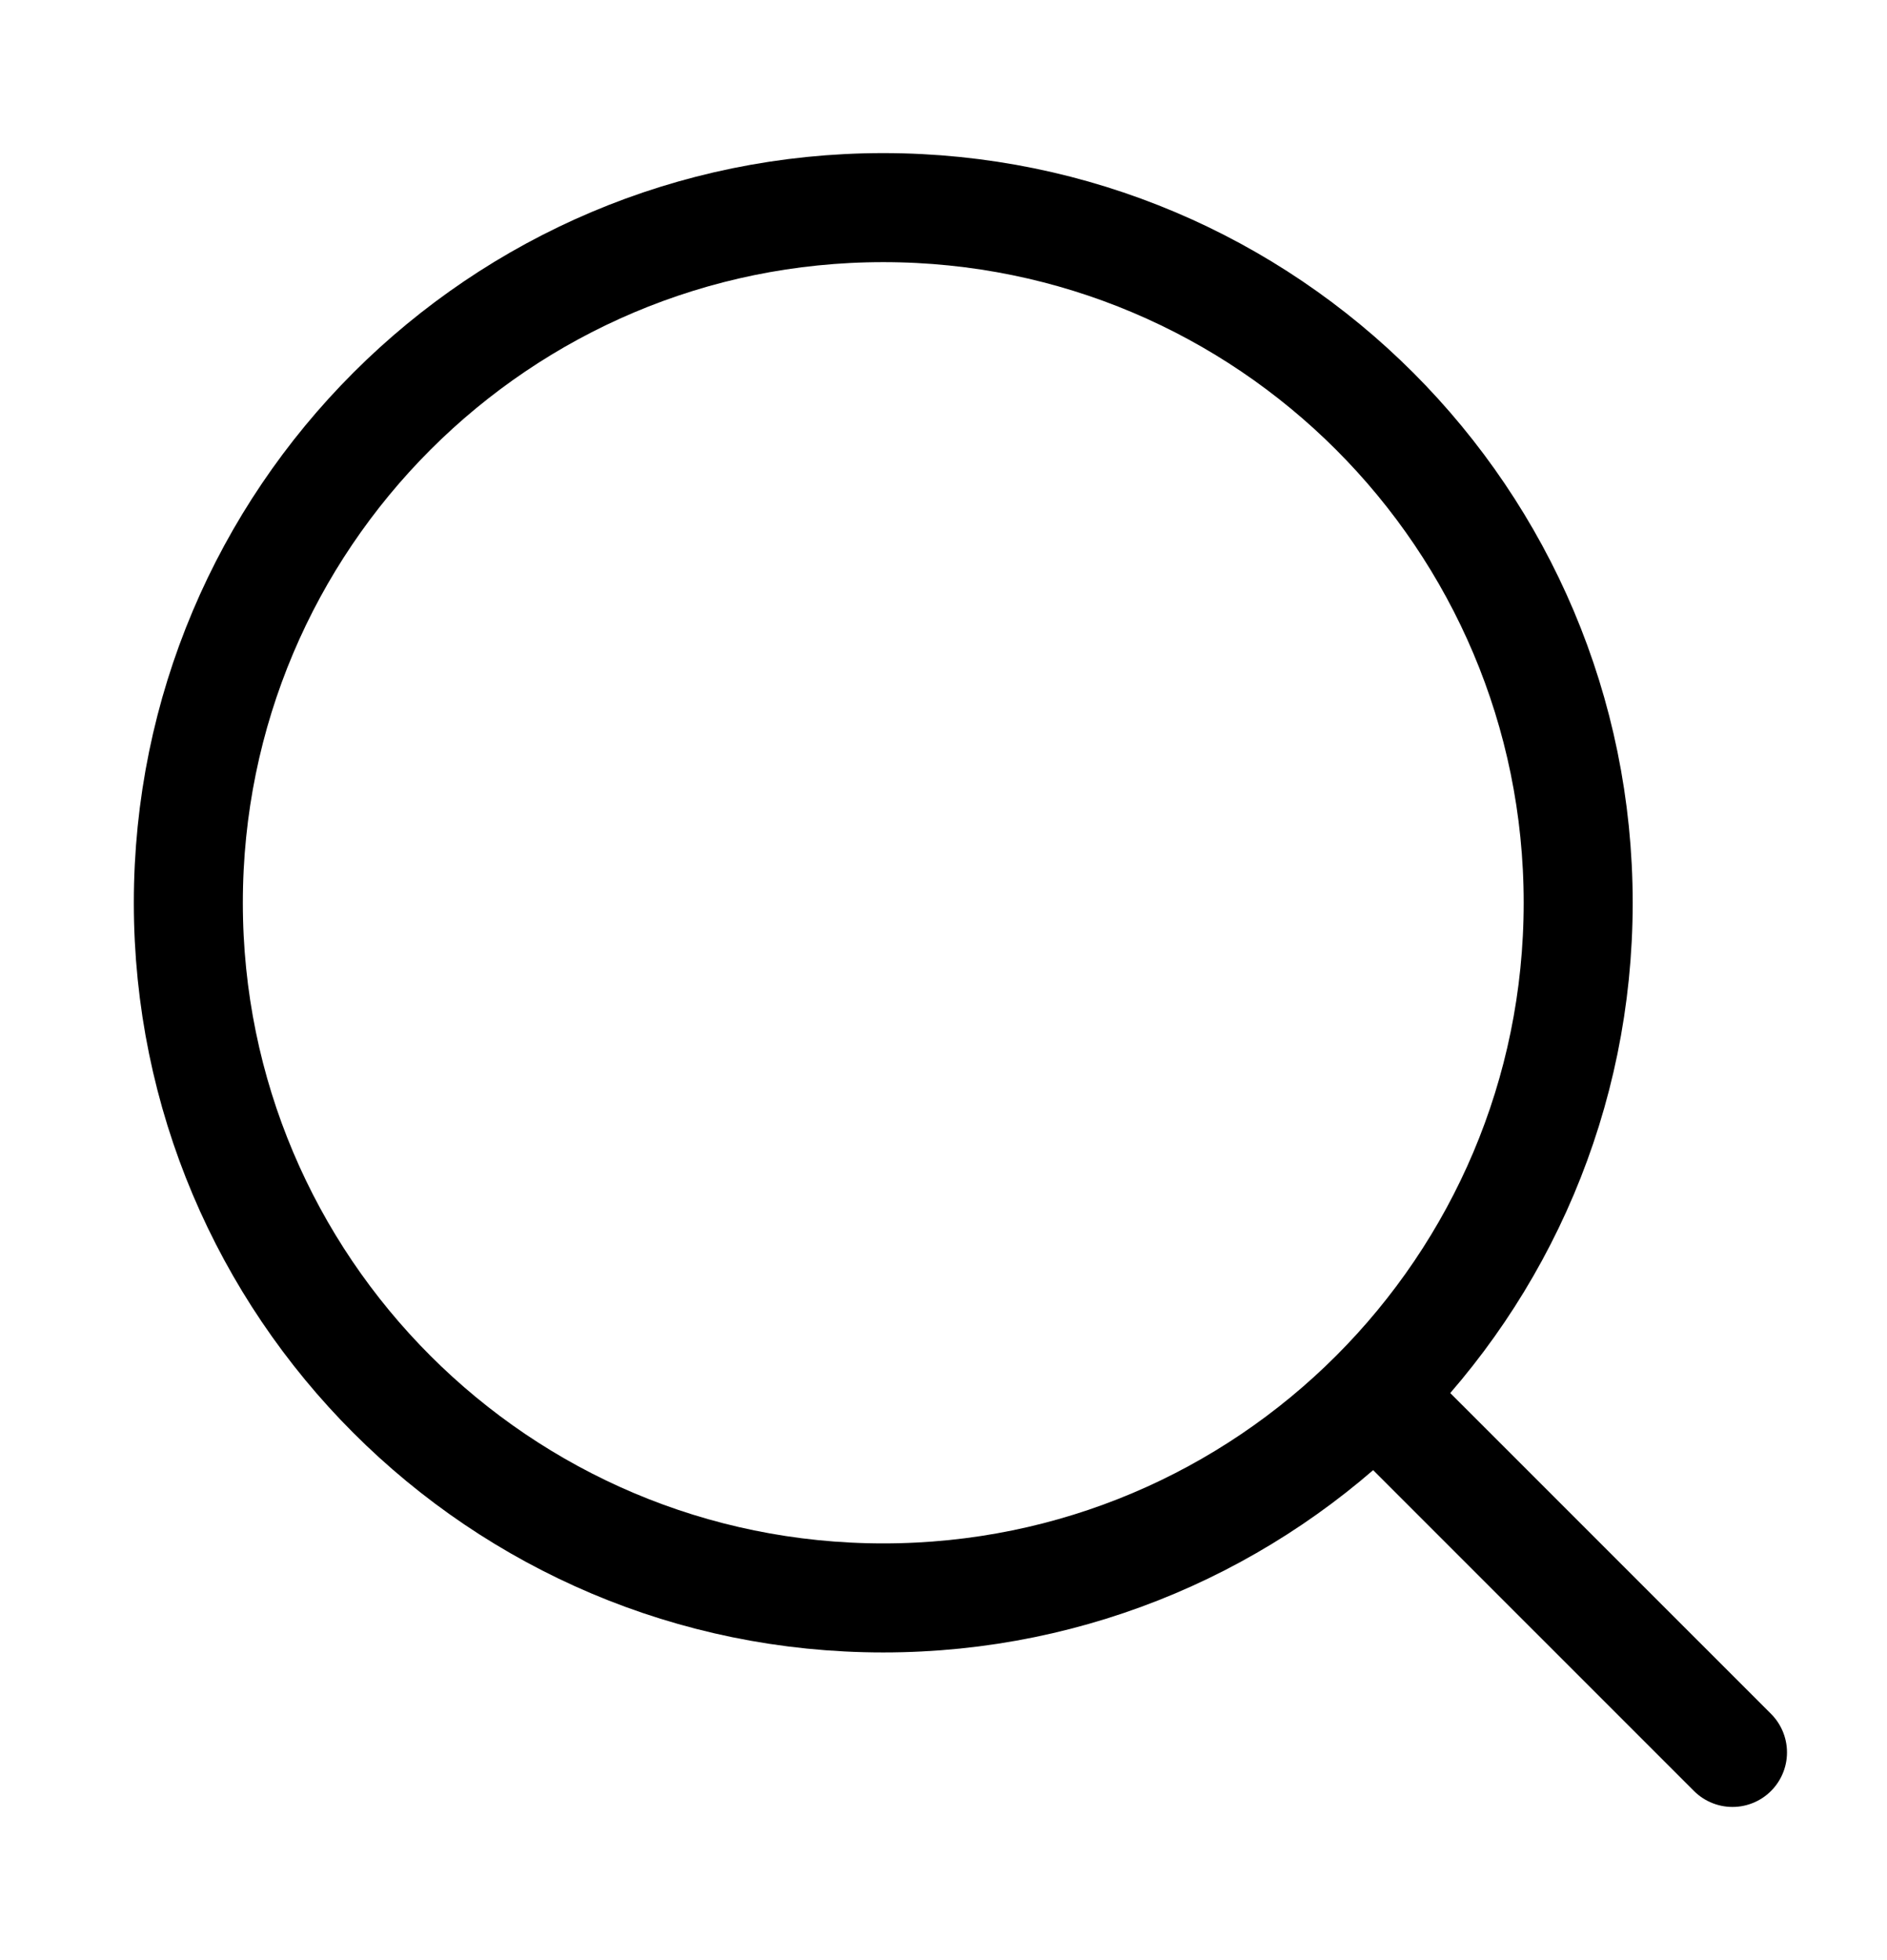
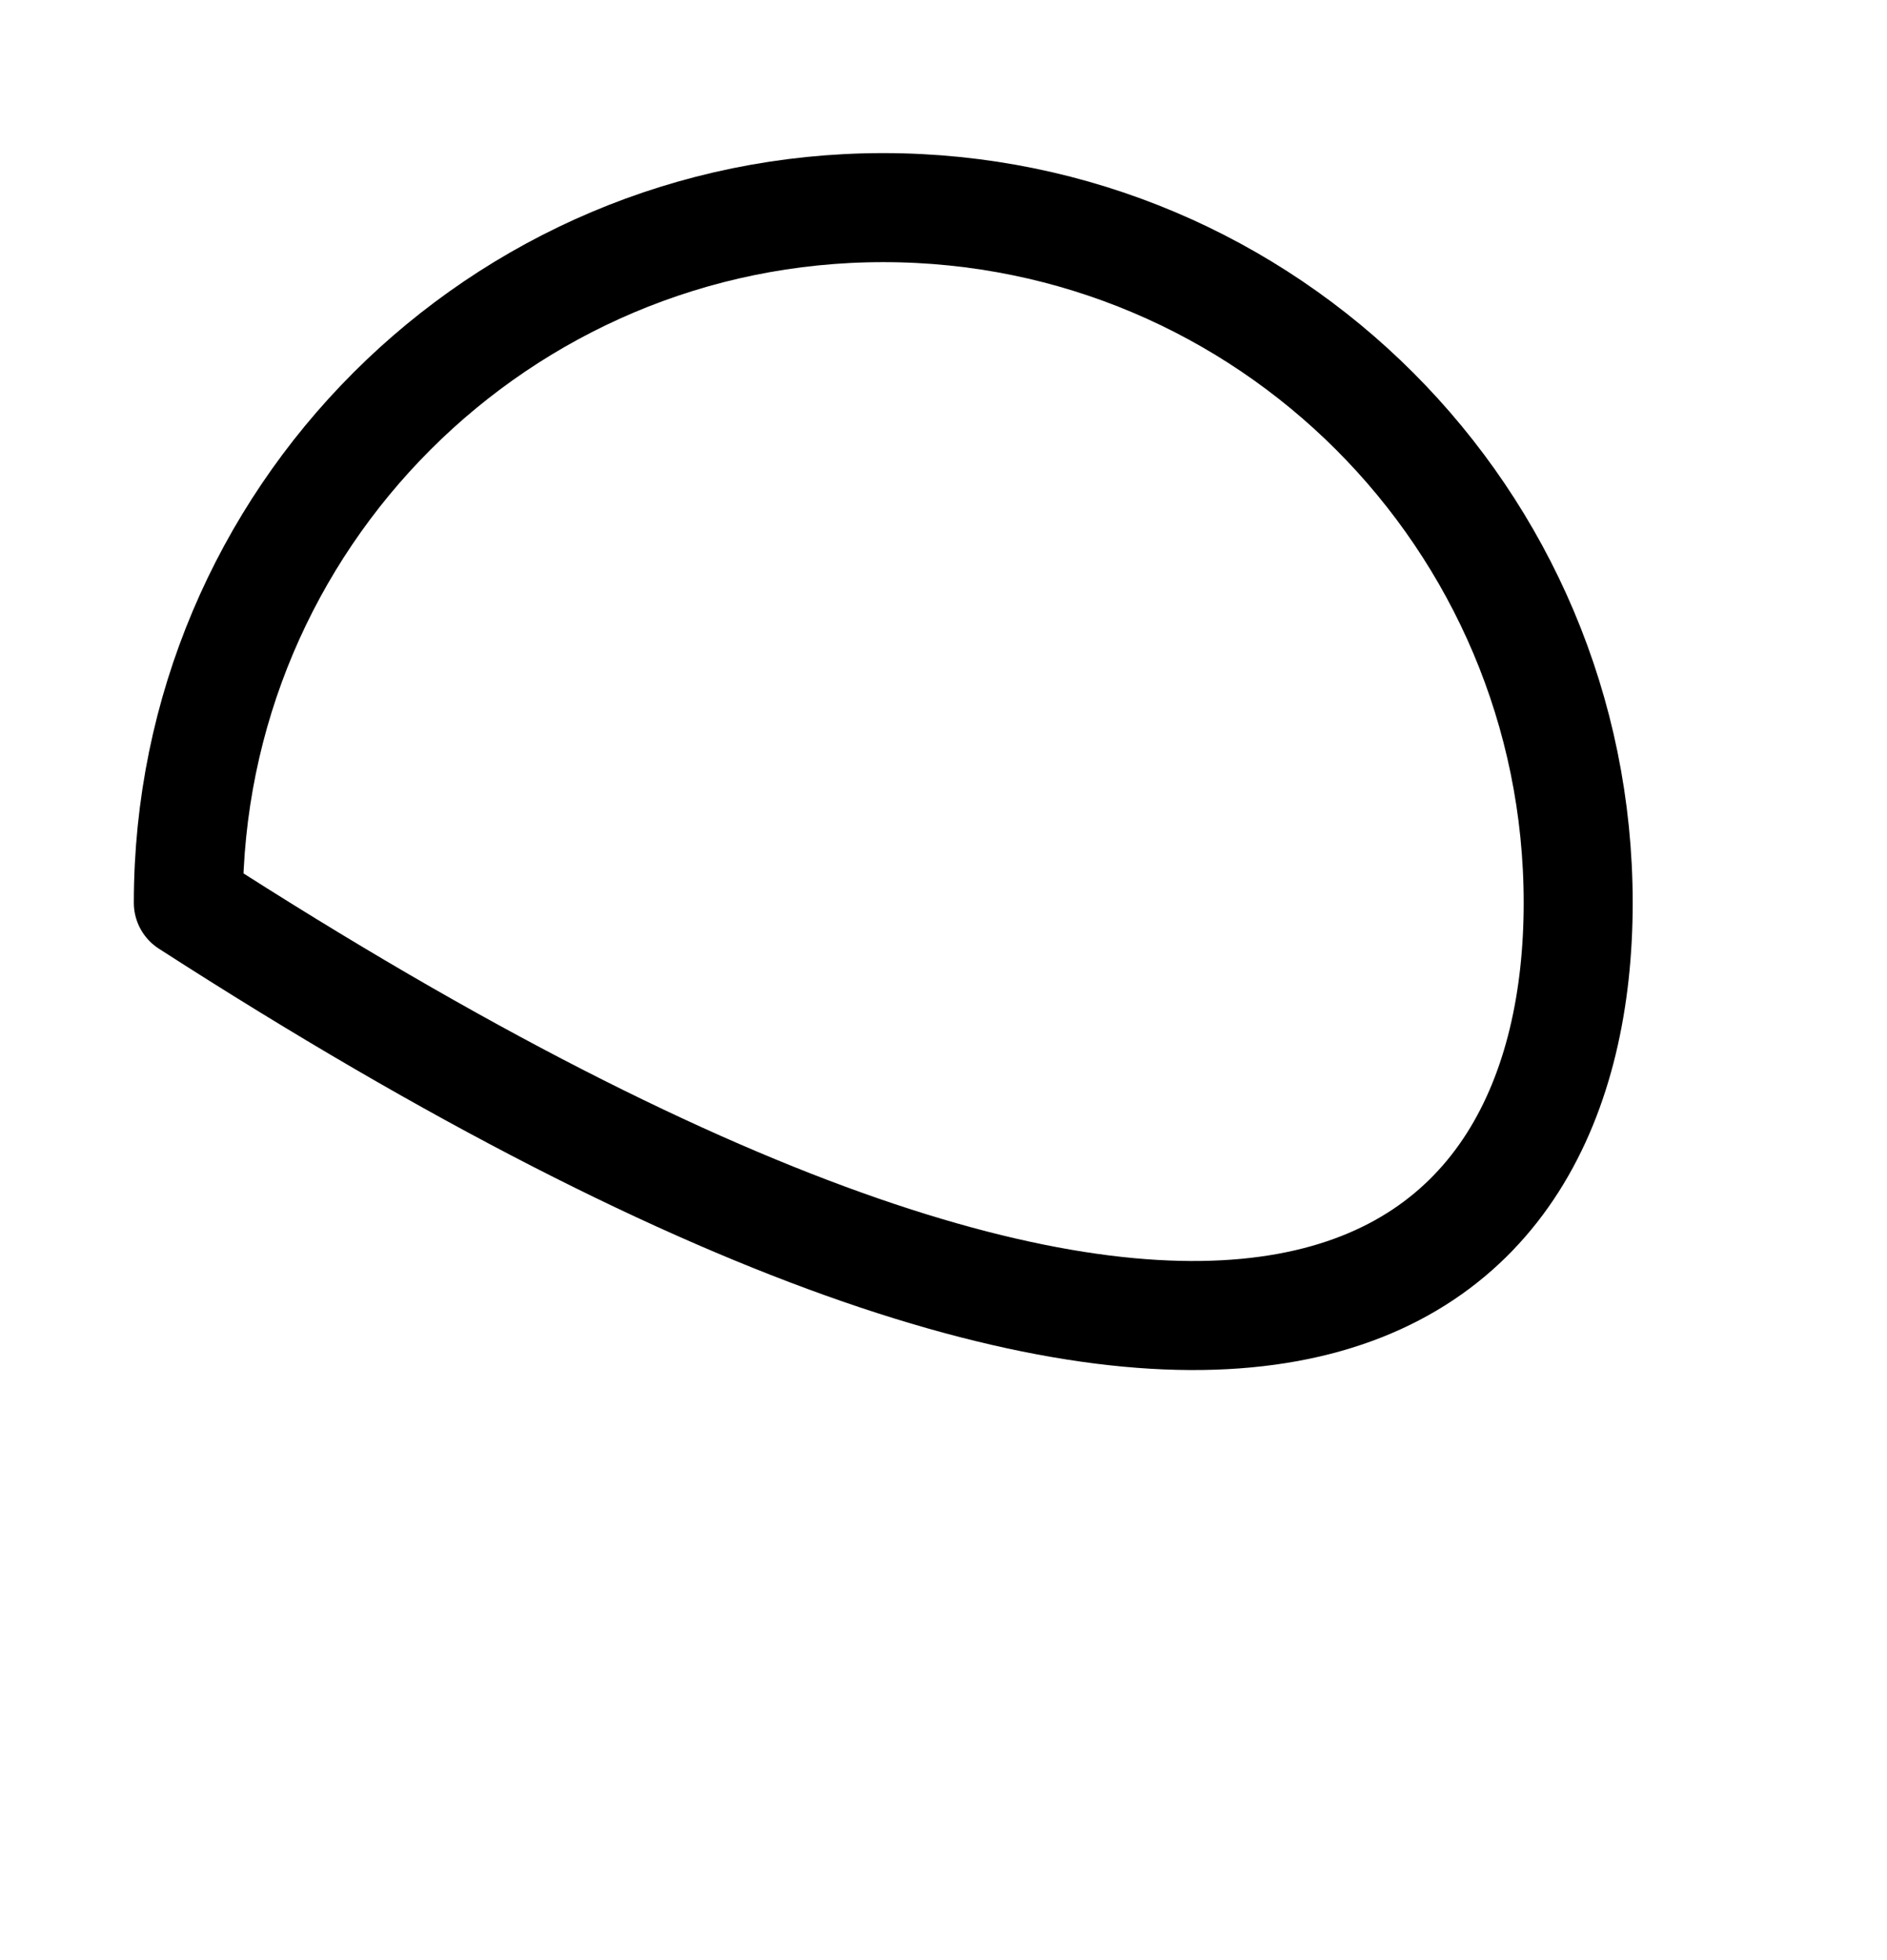
<svg xmlns="http://www.w3.org/2000/svg" width="26" height="27" viewBox="0 0 26 27" fill="none">
-   <path d="M19.083 19.352L23.871 24.139" stroke="black" stroke-width="1.502" stroke-linecap="round" stroke-linejoin="round" />
-   <path d="M21.745 12.436C21.745 7.147 17.459 2.86 12.17 2.86C6.882 2.86 2.595 7.147 2.595 12.436C2.595 17.724 6.882 22.011 12.17 22.011C17.459 22.011 21.745 17.724 21.745 12.436Z" stroke="black" stroke-width="1.502" stroke-linejoin="round" />
+   <path d="M21.745 12.436C21.745 7.147 17.459 2.86 12.17 2.86C6.882 2.86 2.595 7.147 2.595 12.436C17.459 22.011 21.745 17.724 21.745 12.436Z" stroke="black" stroke-width="1.502" stroke-linejoin="round" />
</svg>